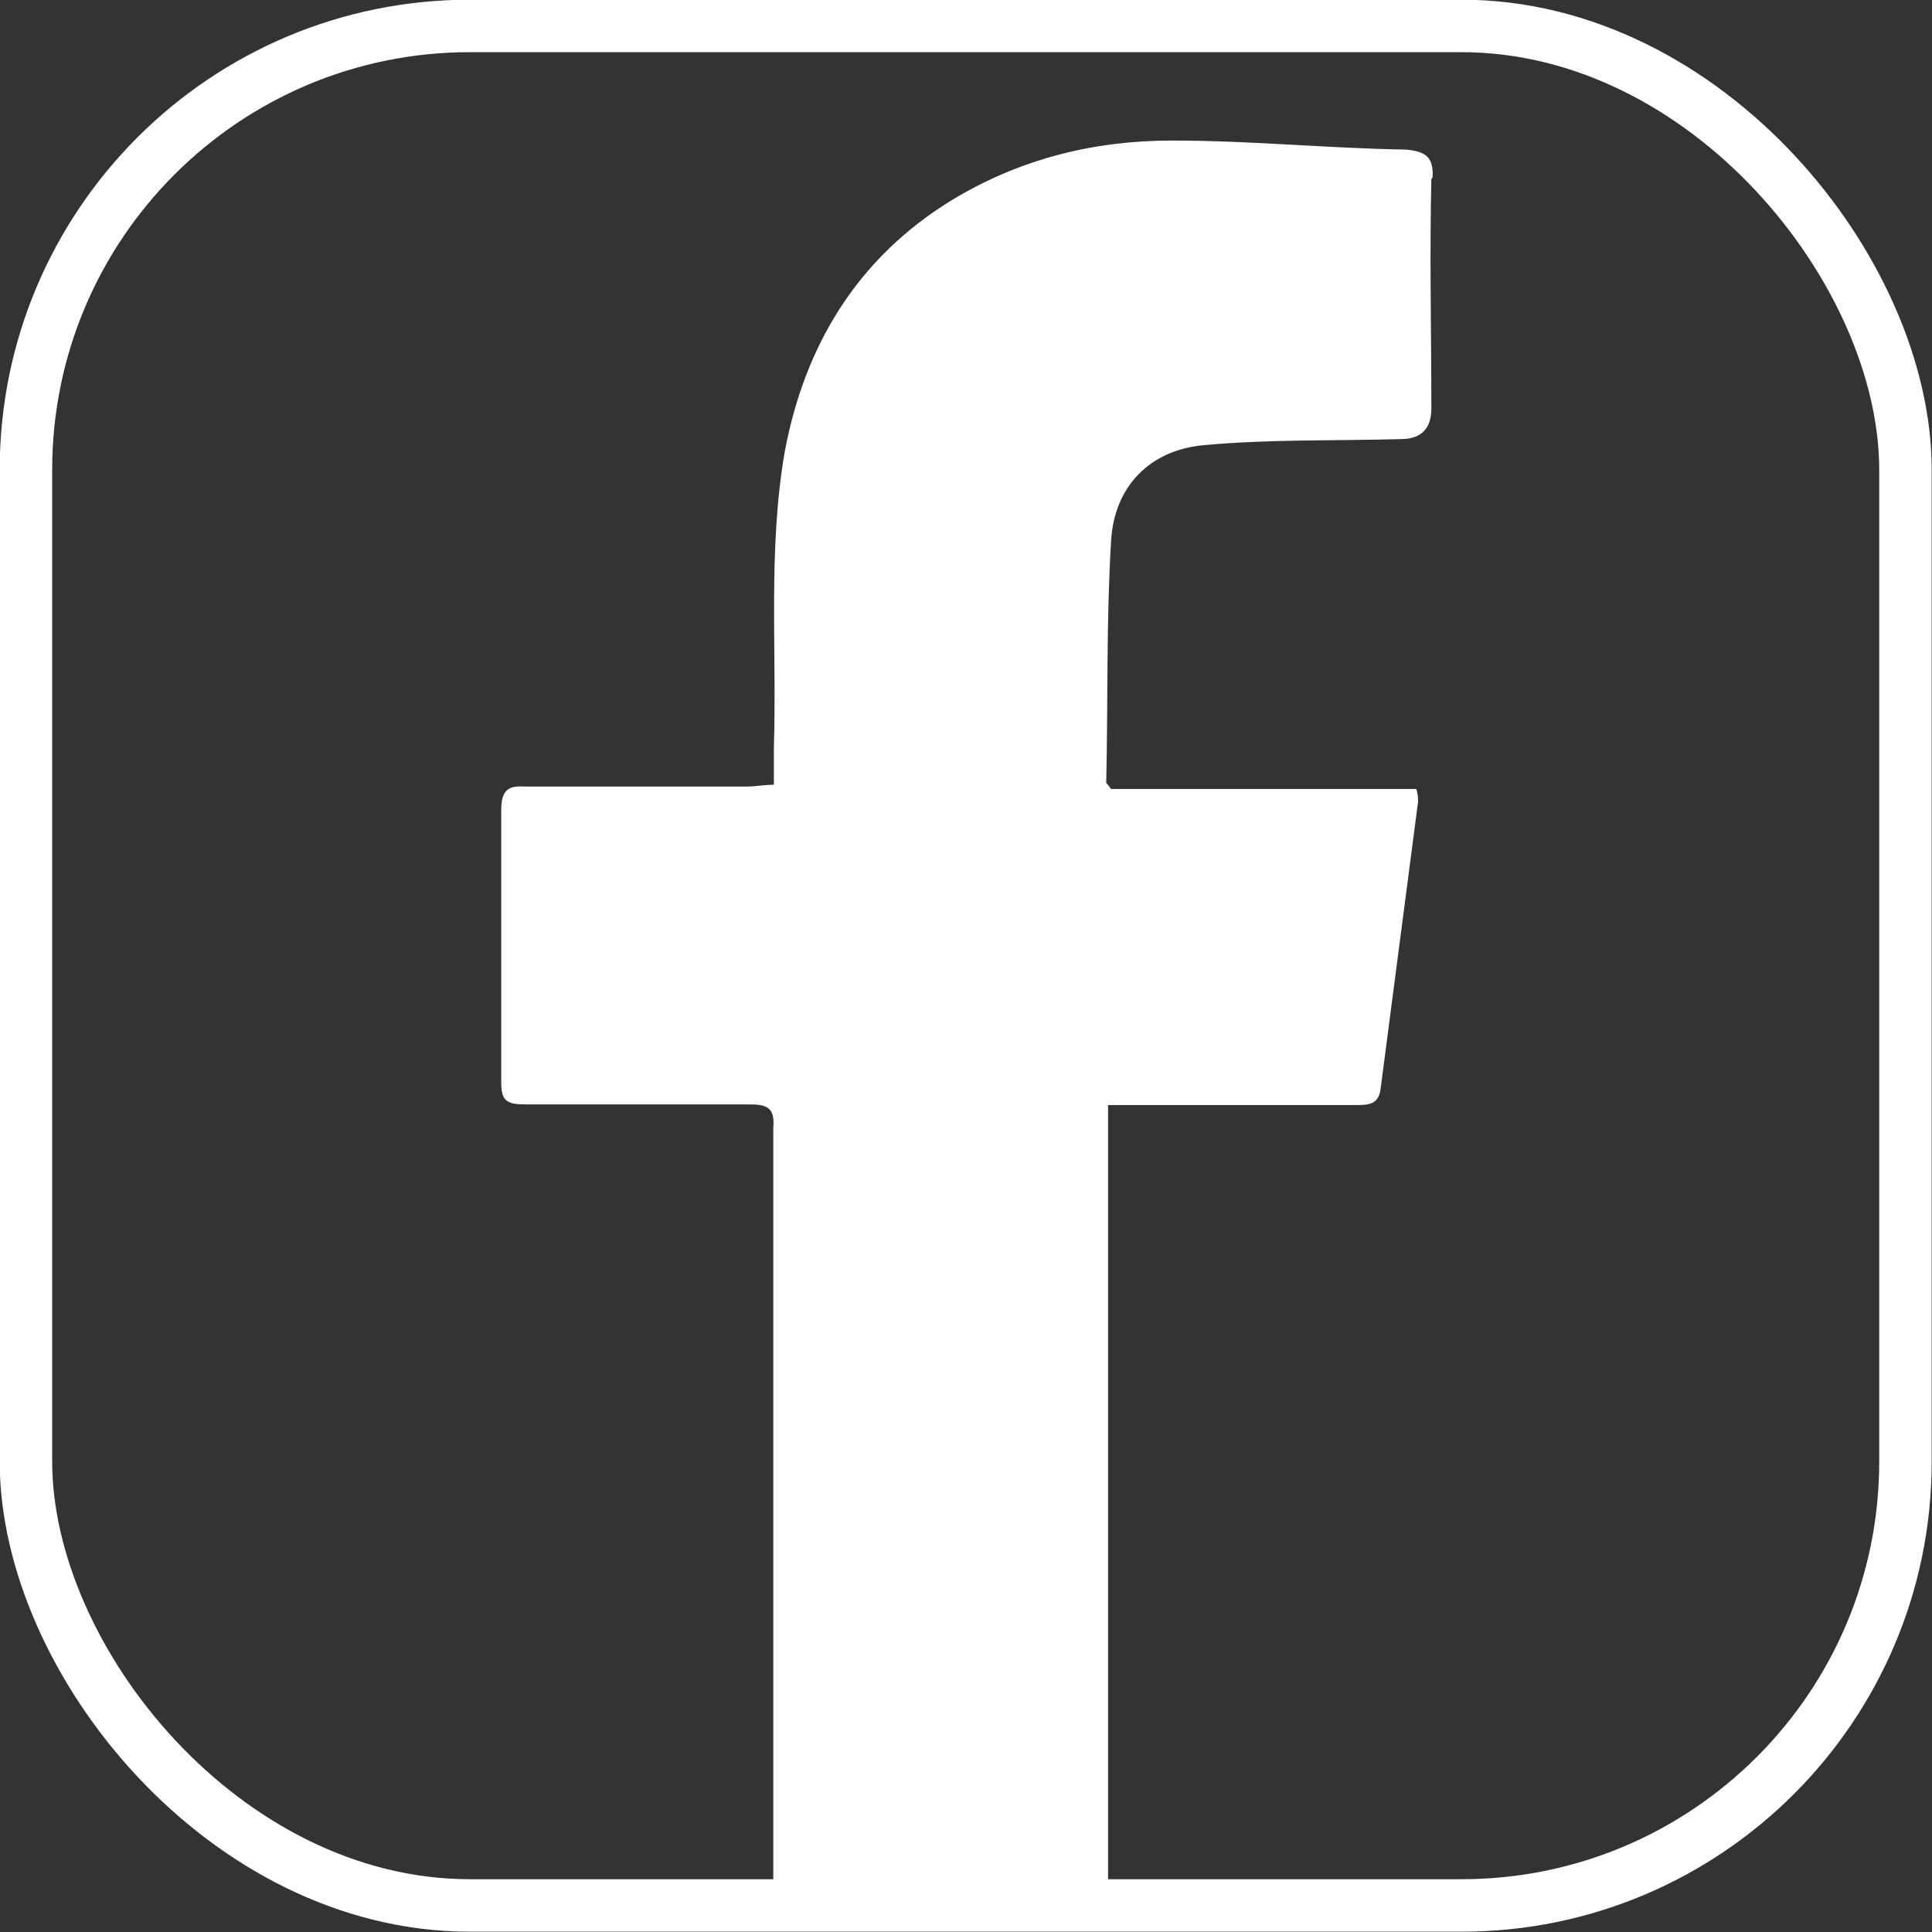
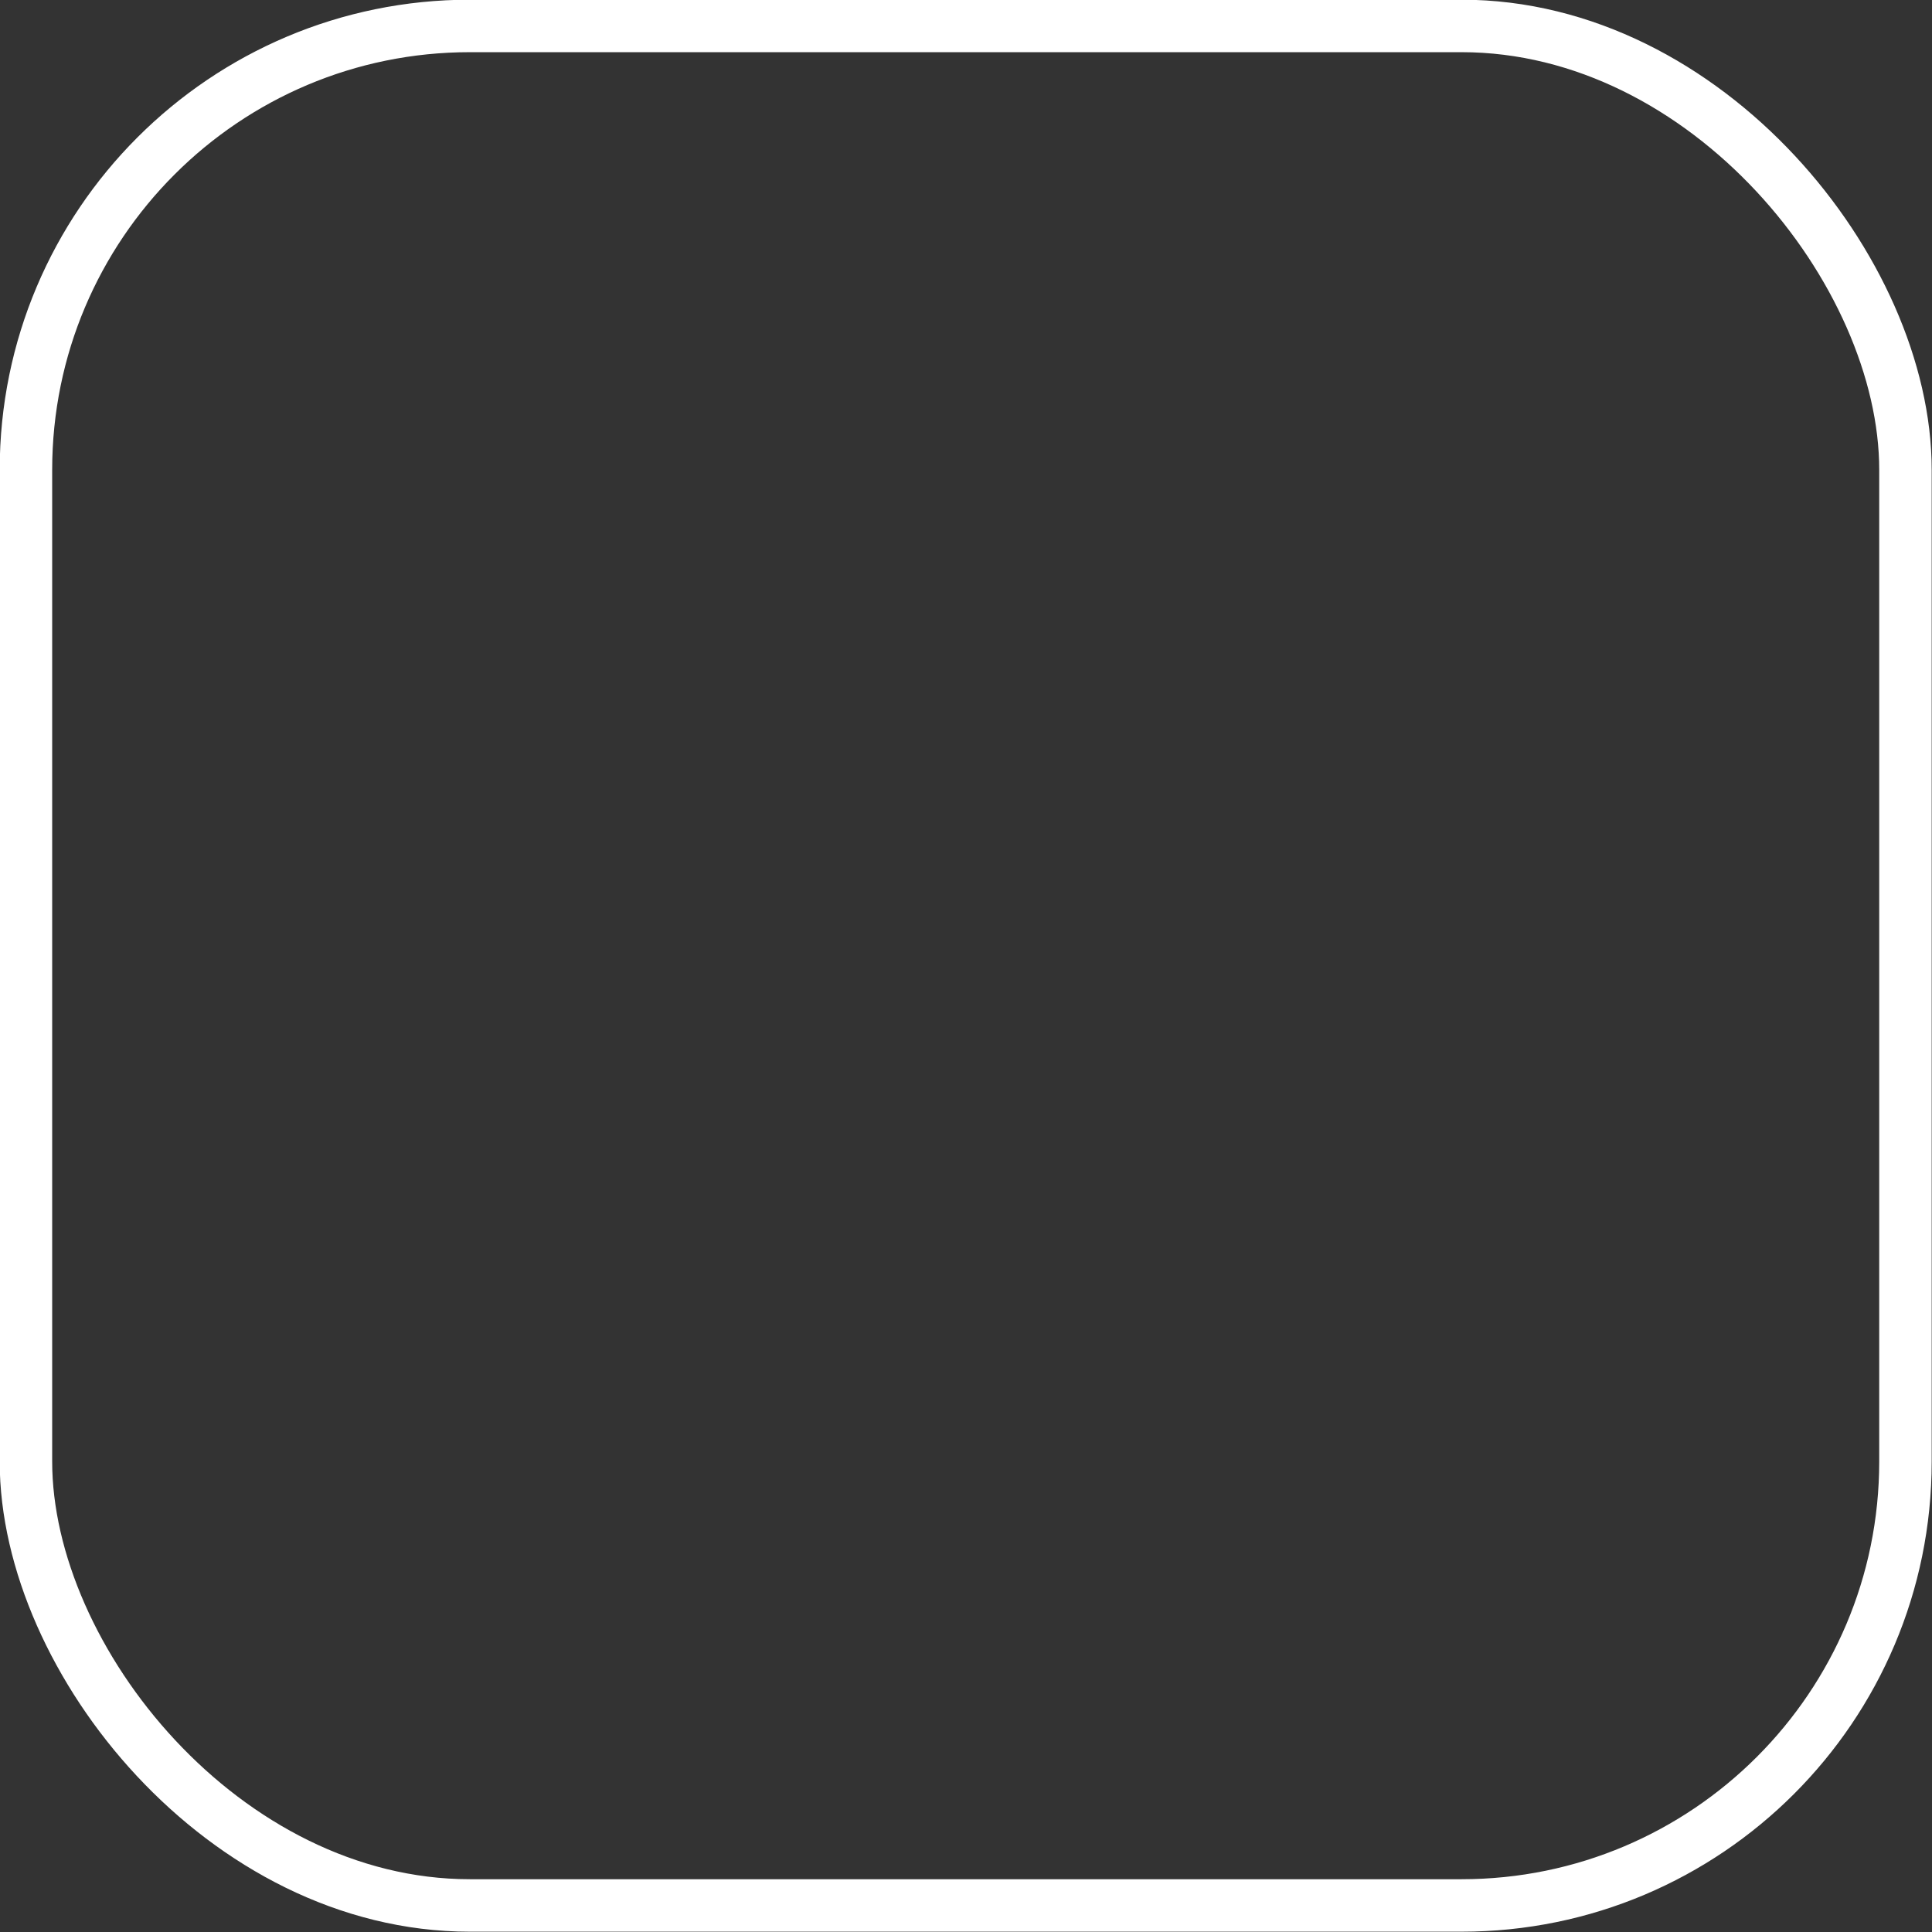
<svg xmlns="http://www.w3.org/2000/svg" id="b" data-name="圖層 2" width="32.03" height="32.03" viewBox="0 0 32.03 32.03">
  <rect x="0" y="0" width="32.03" height="32.03" fill="#333333" stroke="none" />
  <g id="c" data-name="圖層 1">
-     <path d="M23.73,2.97c-.03,1.28,0,2.54,0,3.8q0,.51-.51,.51c-1.1,.03-2.18,0-3.26,.1-.9,.08-1.49,.69-1.54,1.59-.08,1.34-.05,2.67-.08,4.01,0,0,.03,.03,.08,.1h5.06c.03,.1,.03,.15,.03,.21-.21,1.59-.41,3.16-.62,4.75-.03,.26-.18,.28-.39,.28h-4.13v13.27h-5.55v-12.89c.03-.33-.1-.39-.38-.39h-3.72c-.31,0-.41-.05-.41-.36v-4.52c0-.31,.1-.41,.38-.39h3.7c.13,0,.28-.03,.44-.03v-.62c.05-1.64-.1-3.29,.18-4.9,.33-1.77,1.21-3.21,2.75-4.16,1.13-.69,2.36-1,3.67-1s2.59,.13,3.88,.15c.33,.03,.46,.13,.44,.46Z" style="fill: #fff;" />
    <rect x=".43" y=".43" width="31.16" height="31.16" rx="7.36" ry="7.36" style="fill: none; stroke: #fff; stroke-miterlimit: 10; stroke-width: .87px;" />
  </g>
</svg>